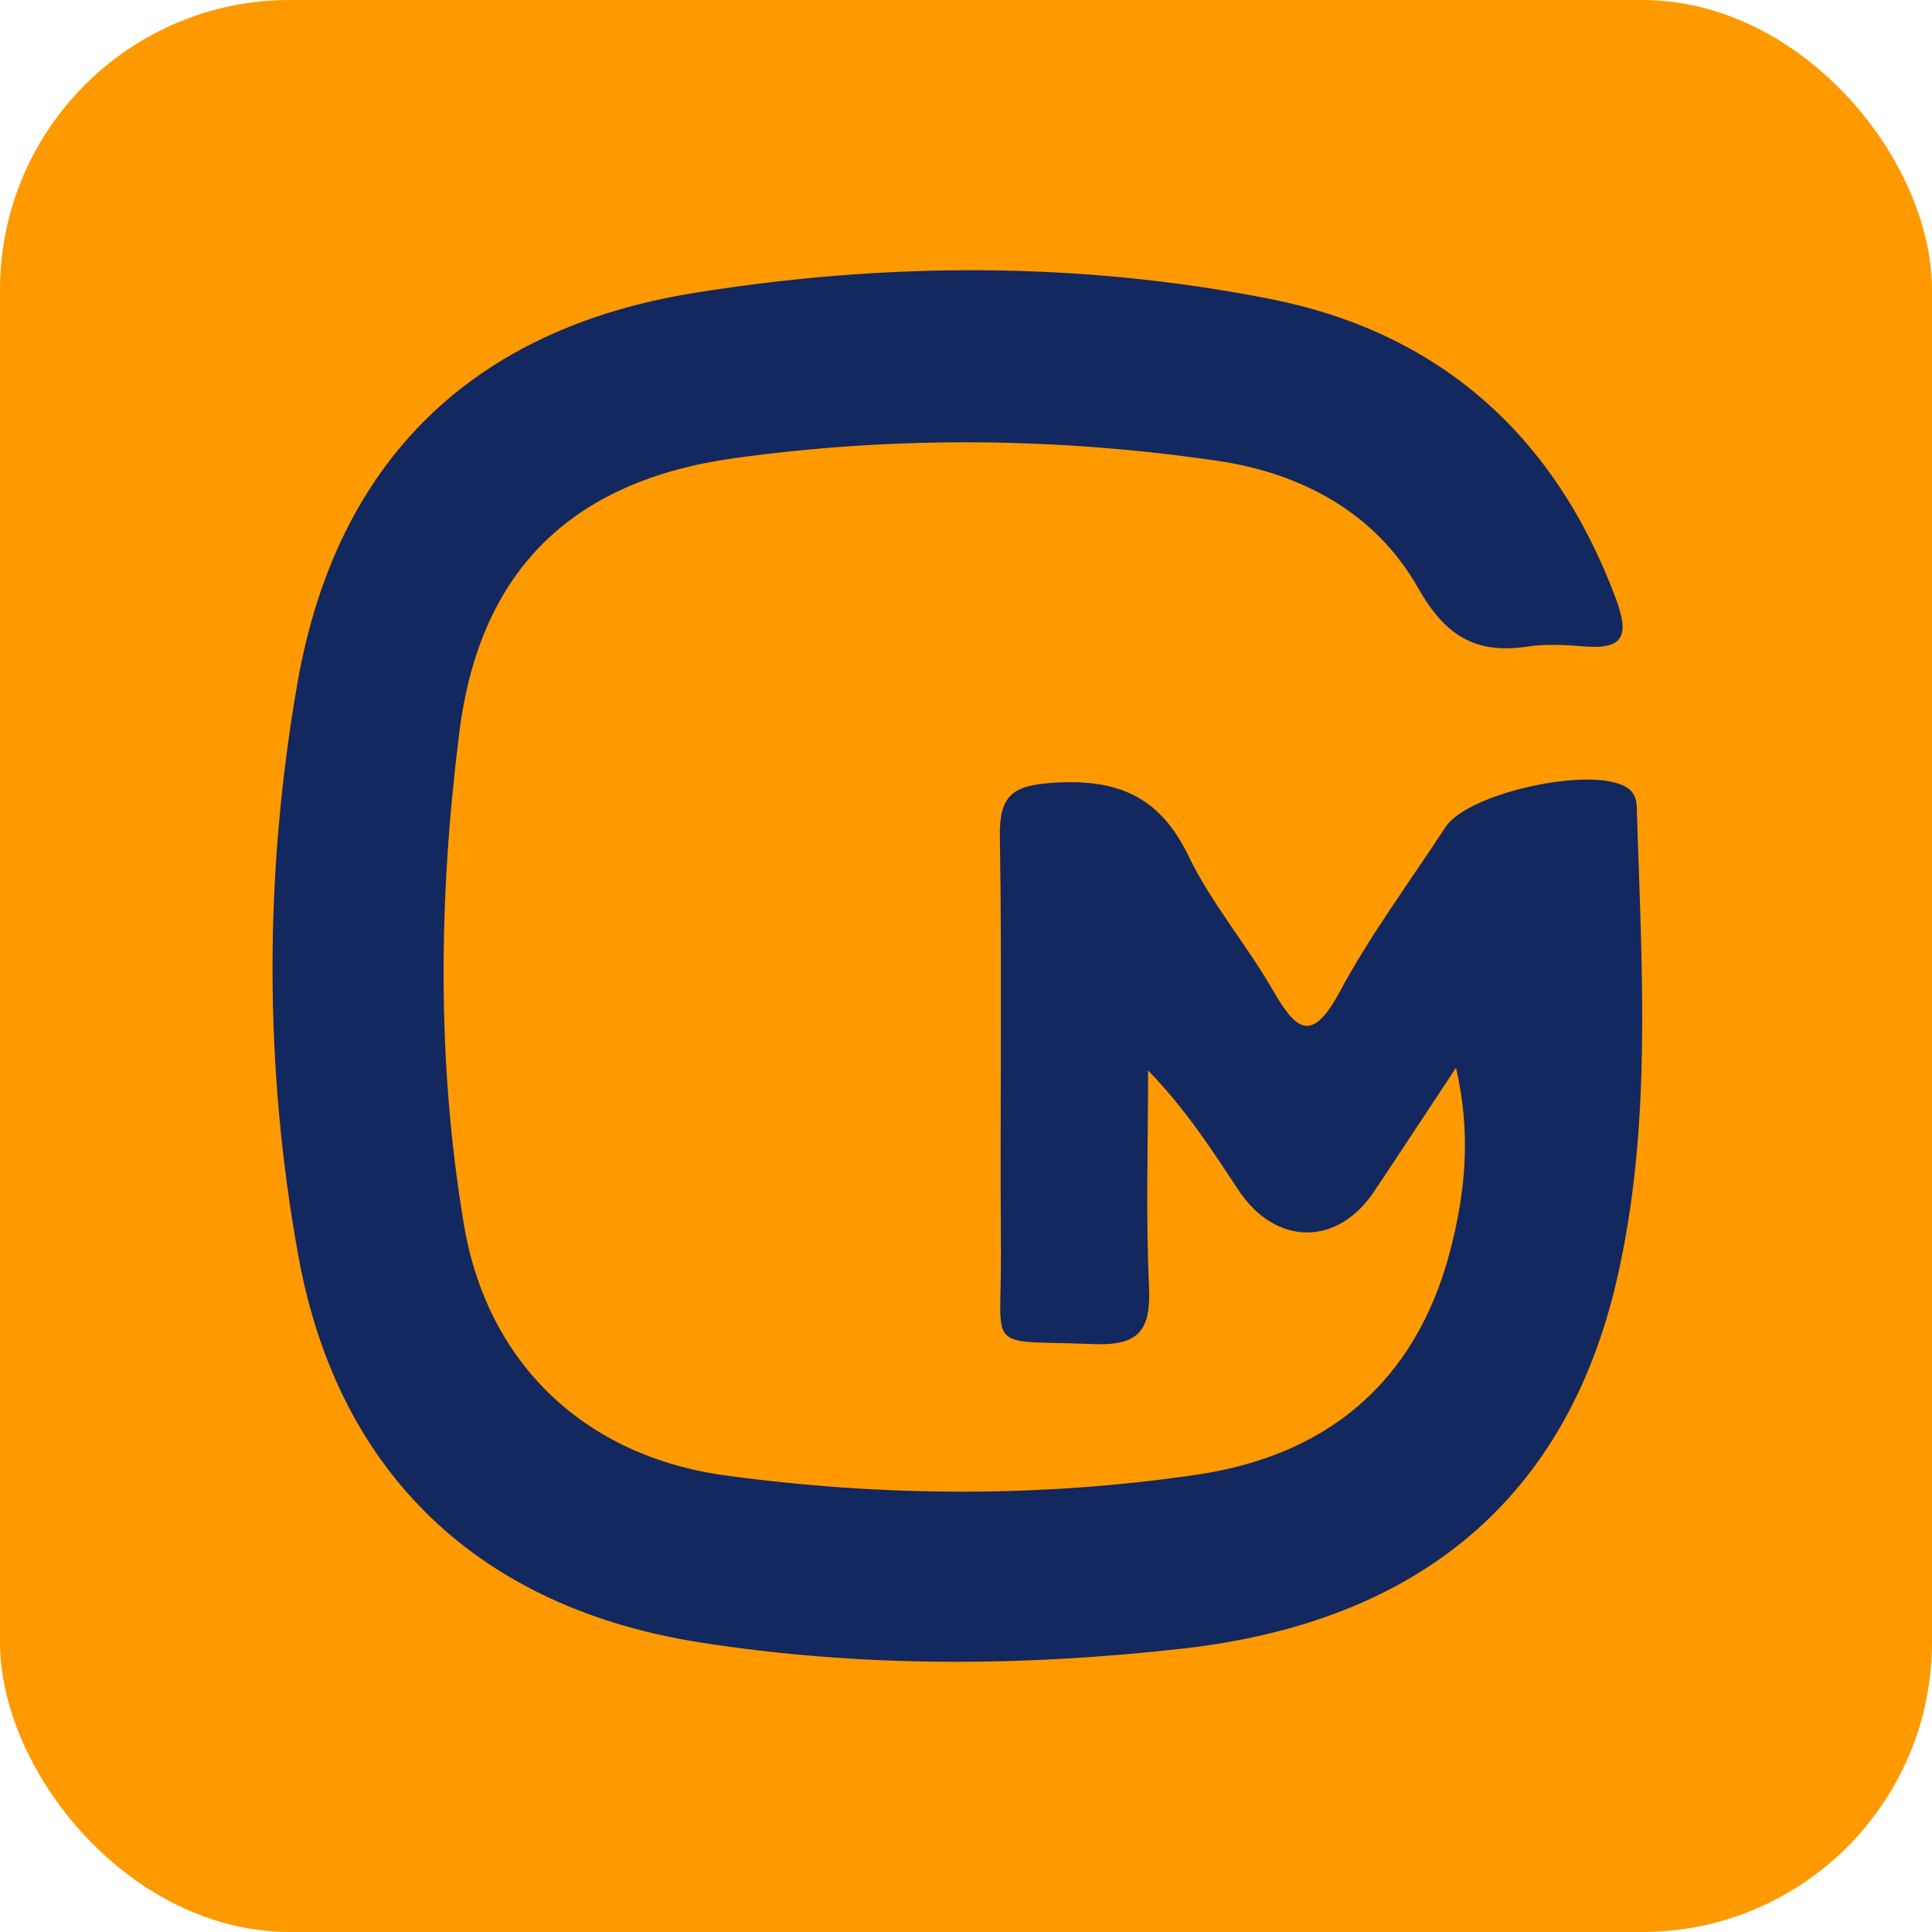
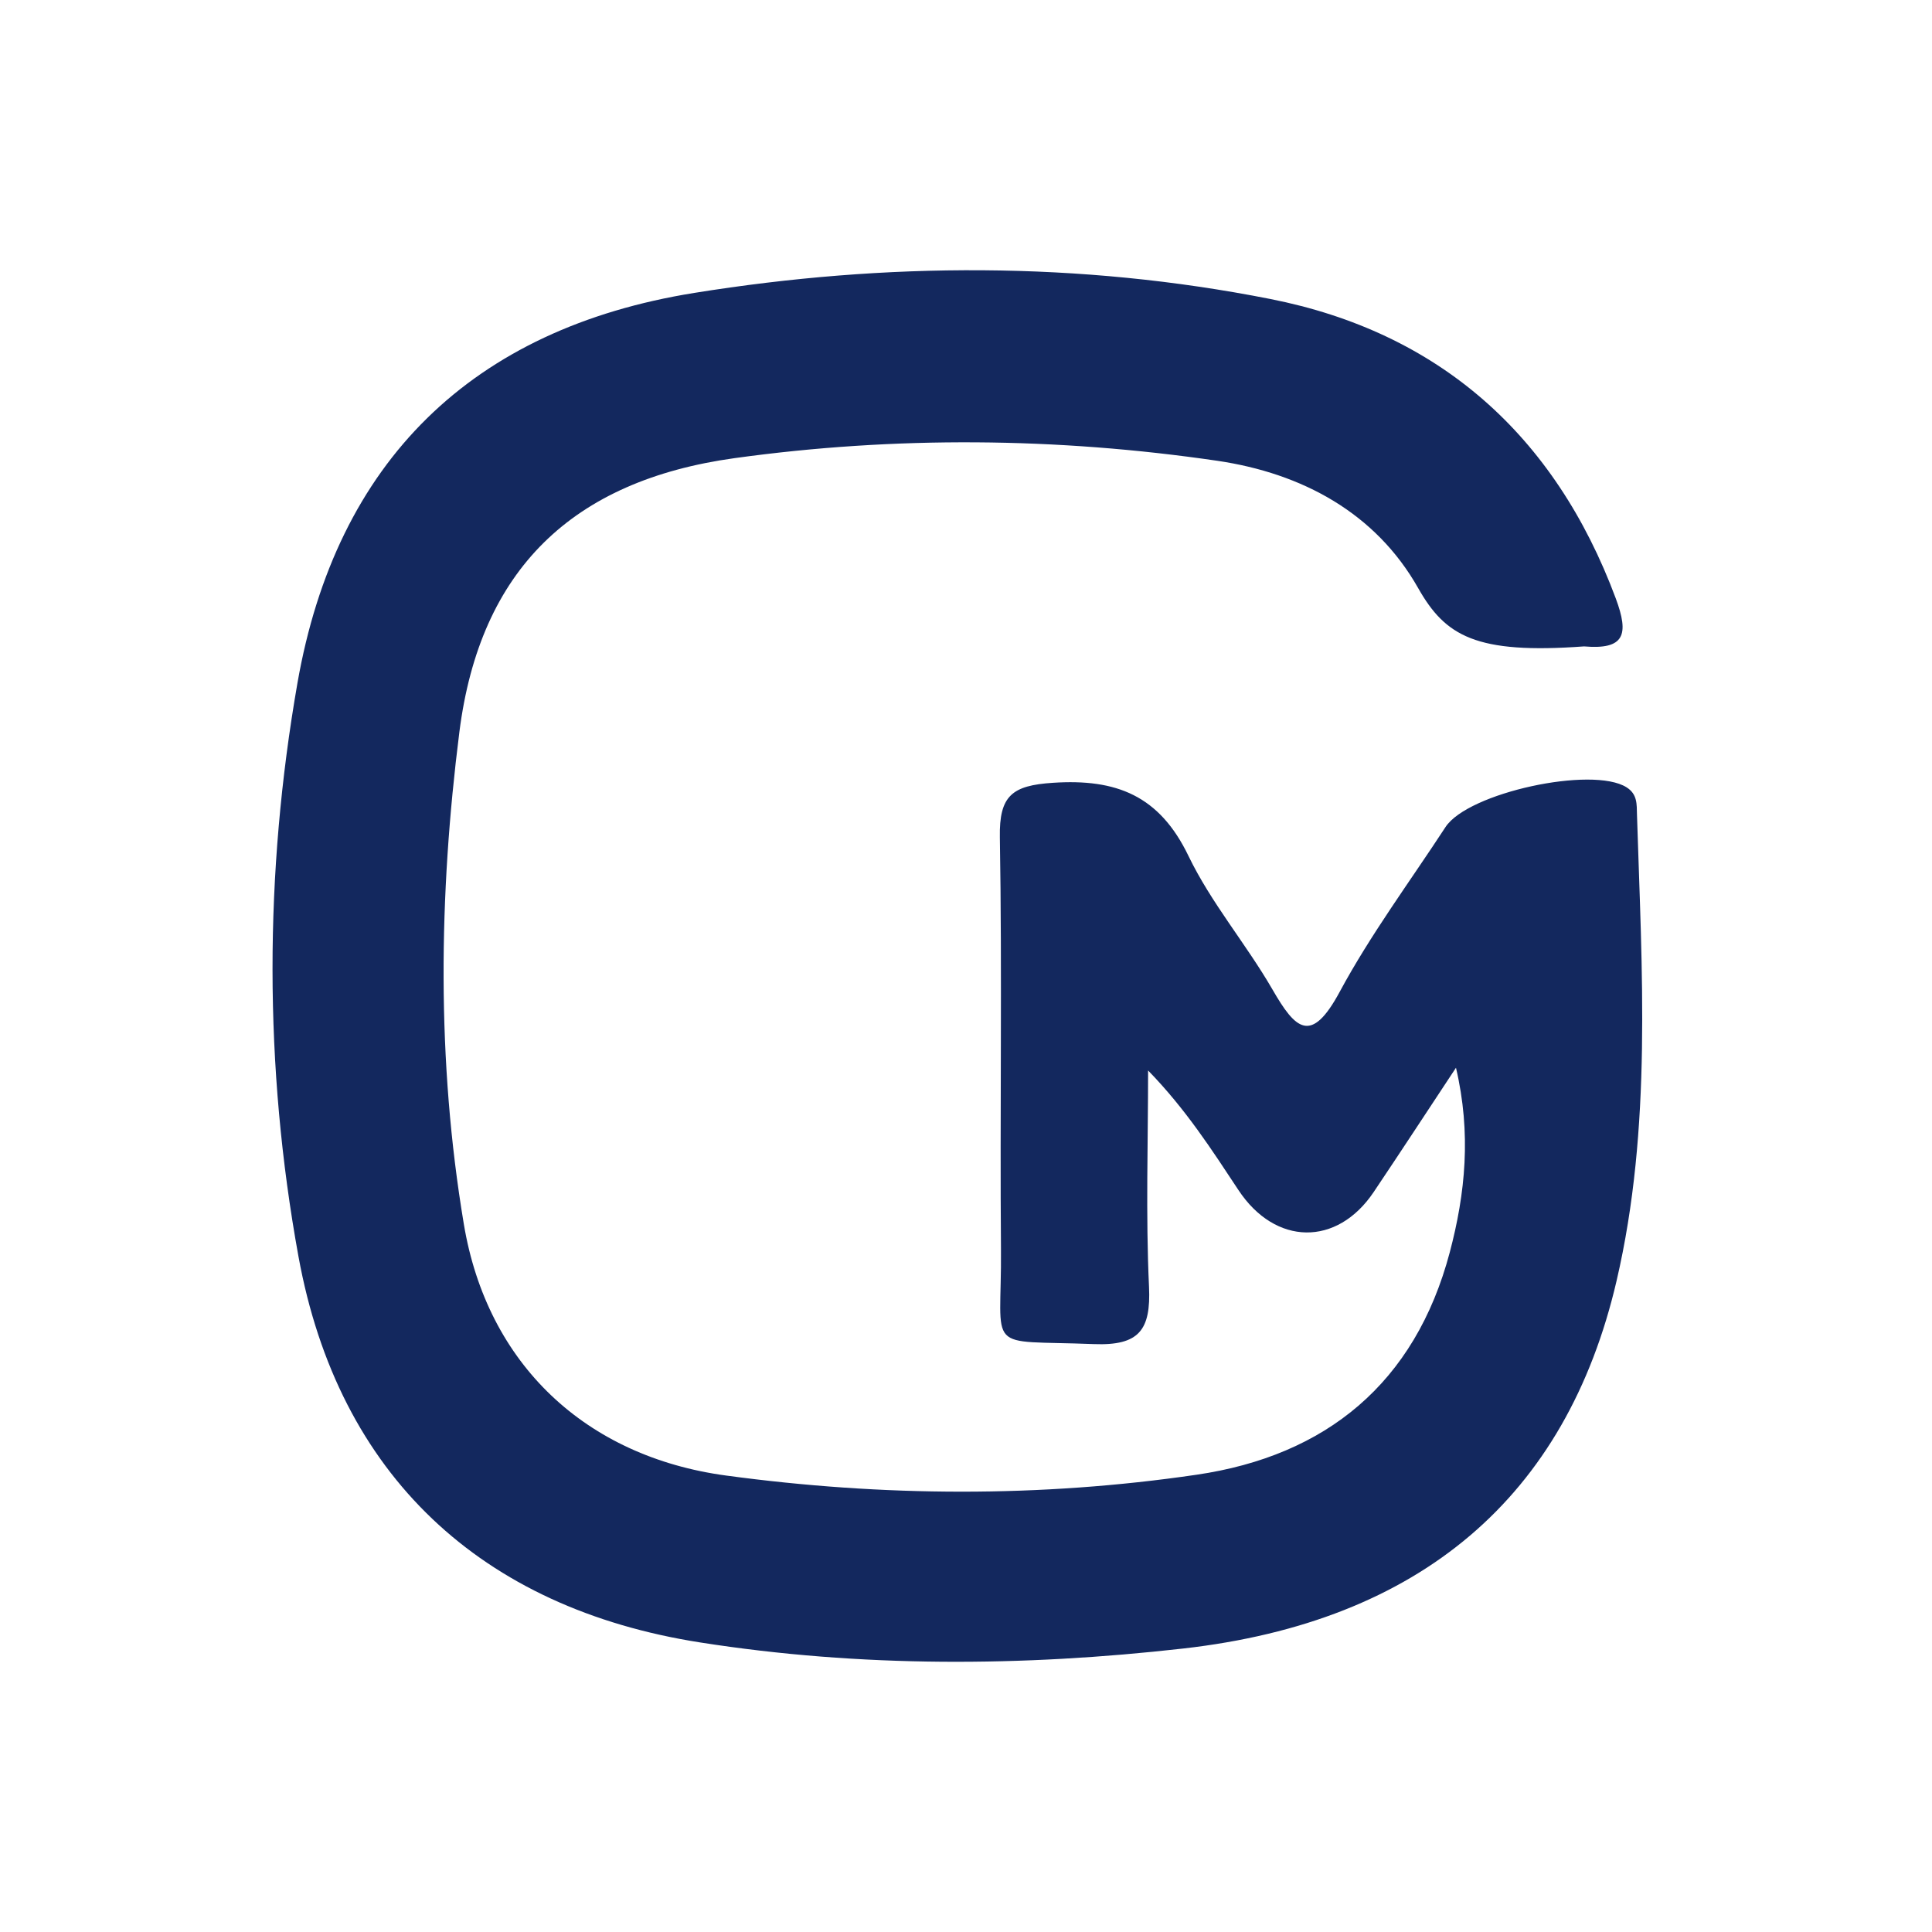
<svg xmlns="http://www.w3.org/2000/svg" width="40" height="40" viewBox="0 0 40 40" fill="none">
-   <rect width="40" height="40" rx="6" fill="#FF9900" />
-   <path d="M30.148 22.101C29.579 22.961 29.015 23.825 28.44 24.681C27.68 25.811 26.404 25.792 25.642 24.641C25.091 23.808 24.553 22.968 23.77 22.163C23.77 23.655 23.72 25.151 23.789 26.641C23.83 27.538 23.585 27.864 22.647 27.828C20.344 27.736 20.743 28.05 20.724 25.86C20.701 23.019 20.749 20.175 20.701 17.334C20.686 16.471 20.955 16.262 21.8 16.207C23.115 16.12 24.003 16.471 24.605 17.719C25.074 18.693 25.798 19.541 26.343 20.483C26.822 21.314 27.145 21.635 27.739 20.531C28.378 19.346 29.19 18.253 29.928 17.123C30.394 16.41 32.968 15.855 33.675 16.3C33.904 16.443 33.886 16.655 33.892 16.867C33.992 20.095 34.208 23.342 33.47 26.516C32.429 30.993 29.406 33.575 24.496 34.131C21.172 34.507 17.82 34.526 14.496 34.005C9.966 33.296 7.005 30.55 6.179 26.012C5.463 22.08 5.471 18.077 6.158 14.144C6.961 9.546 9.779 6.802 14.377 6.064C18.34 5.427 22.352 5.41 26.299 6.19C29.784 6.878 32.189 8.997 33.453 12.39C33.731 13.139 33.639 13.455 32.795 13.383C32.407 13.351 32.007 13.33 31.623 13.387C30.555 13.547 29.924 13.169 29.361 12.175C28.479 10.617 26.956 9.798 25.203 9.54C21.879 9.054 18.533 9.026 15.211 9.485C11.848 9.95 9.937 11.795 9.511 15.155C9.083 18.537 9.037 21.962 9.603 25.343C10.087 28.246 12.127 30.158 15.036 30.55C18.279 30.988 21.538 31.007 24.772 30.533C27.451 30.141 29.297 28.641 30.016 25.927C30.338 24.71 30.465 23.469 30.143 22.1L30.148 22.101Z" fill="#13285E" />
+   <path d="M30.148 22.101C29.579 22.961 29.015 23.825 28.44 24.681C27.68 25.811 26.404 25.792 25.642 24.641C25.091 23.808 24.553 22.968 23.77 22.163C23.77 23.655 23.72 25.151 23.789 26.641C23.83 27.538 23.585 27.864 22.647 27.828C20.344 27.736 20.743 28.05 20.724 25.86C20.701 23.019 20.749 20.175 20.701 17.334C20.686 16.471 20.955 16.262 21.8 16.207C23.115 16.12 24.003 16.471 24.605 17.719C25.074 18.693 25.798 19.541 26.343 20.483C26.822 21.314 27.145 21.635 27.739 20.531C28.378 19.346 29.19 18.253 29.928 17.123C30.394 16.41 32.968 15.855 33.675 16.3C33.904 16.443 33.886 16.655 33.892 16.867C33.992 20.095 34.208 23.342 33.47 26.516C32.429 30.993 29.406 33.575 24.496 34.131C21.172 34.507 17.82 34.526 14.496 34.005C9.966 33.296 7.005 30.55 6.179 26.012C5.463 22.08 5.471 18.077 6.158 14.144C6.961 9.546 9.779 6.802 14.377 6.064C18.34 5.427 22.352 5.41 26.299 6.19C29.784 6.878 32.189 8.997 33.453 12.39C33.731 13.139 33.639 13.455 32.795 13.383C30.555 13.547 29.924 13.169 29.361 12.175C28.479 10.617 26.956 9.798 25.203 9.54C21.879 9.054 18.533 9.026 15.211 9.485C11.848 9.95 9.937 11.795 9.511 15.155C9.083 18.537 9.037 21.962 9.603 25.343C10.087 28.246 12.127 30.158 15.036 30.55C18.279 30.988 21.538 31.007 24.772 30.533C27.451 30.141 29.297 28.641 30.016 25.927C30.338 24.71 30.465 23.469 30.143 22.1L30.148 22.101Z" fill="#13285E" />
</svg>